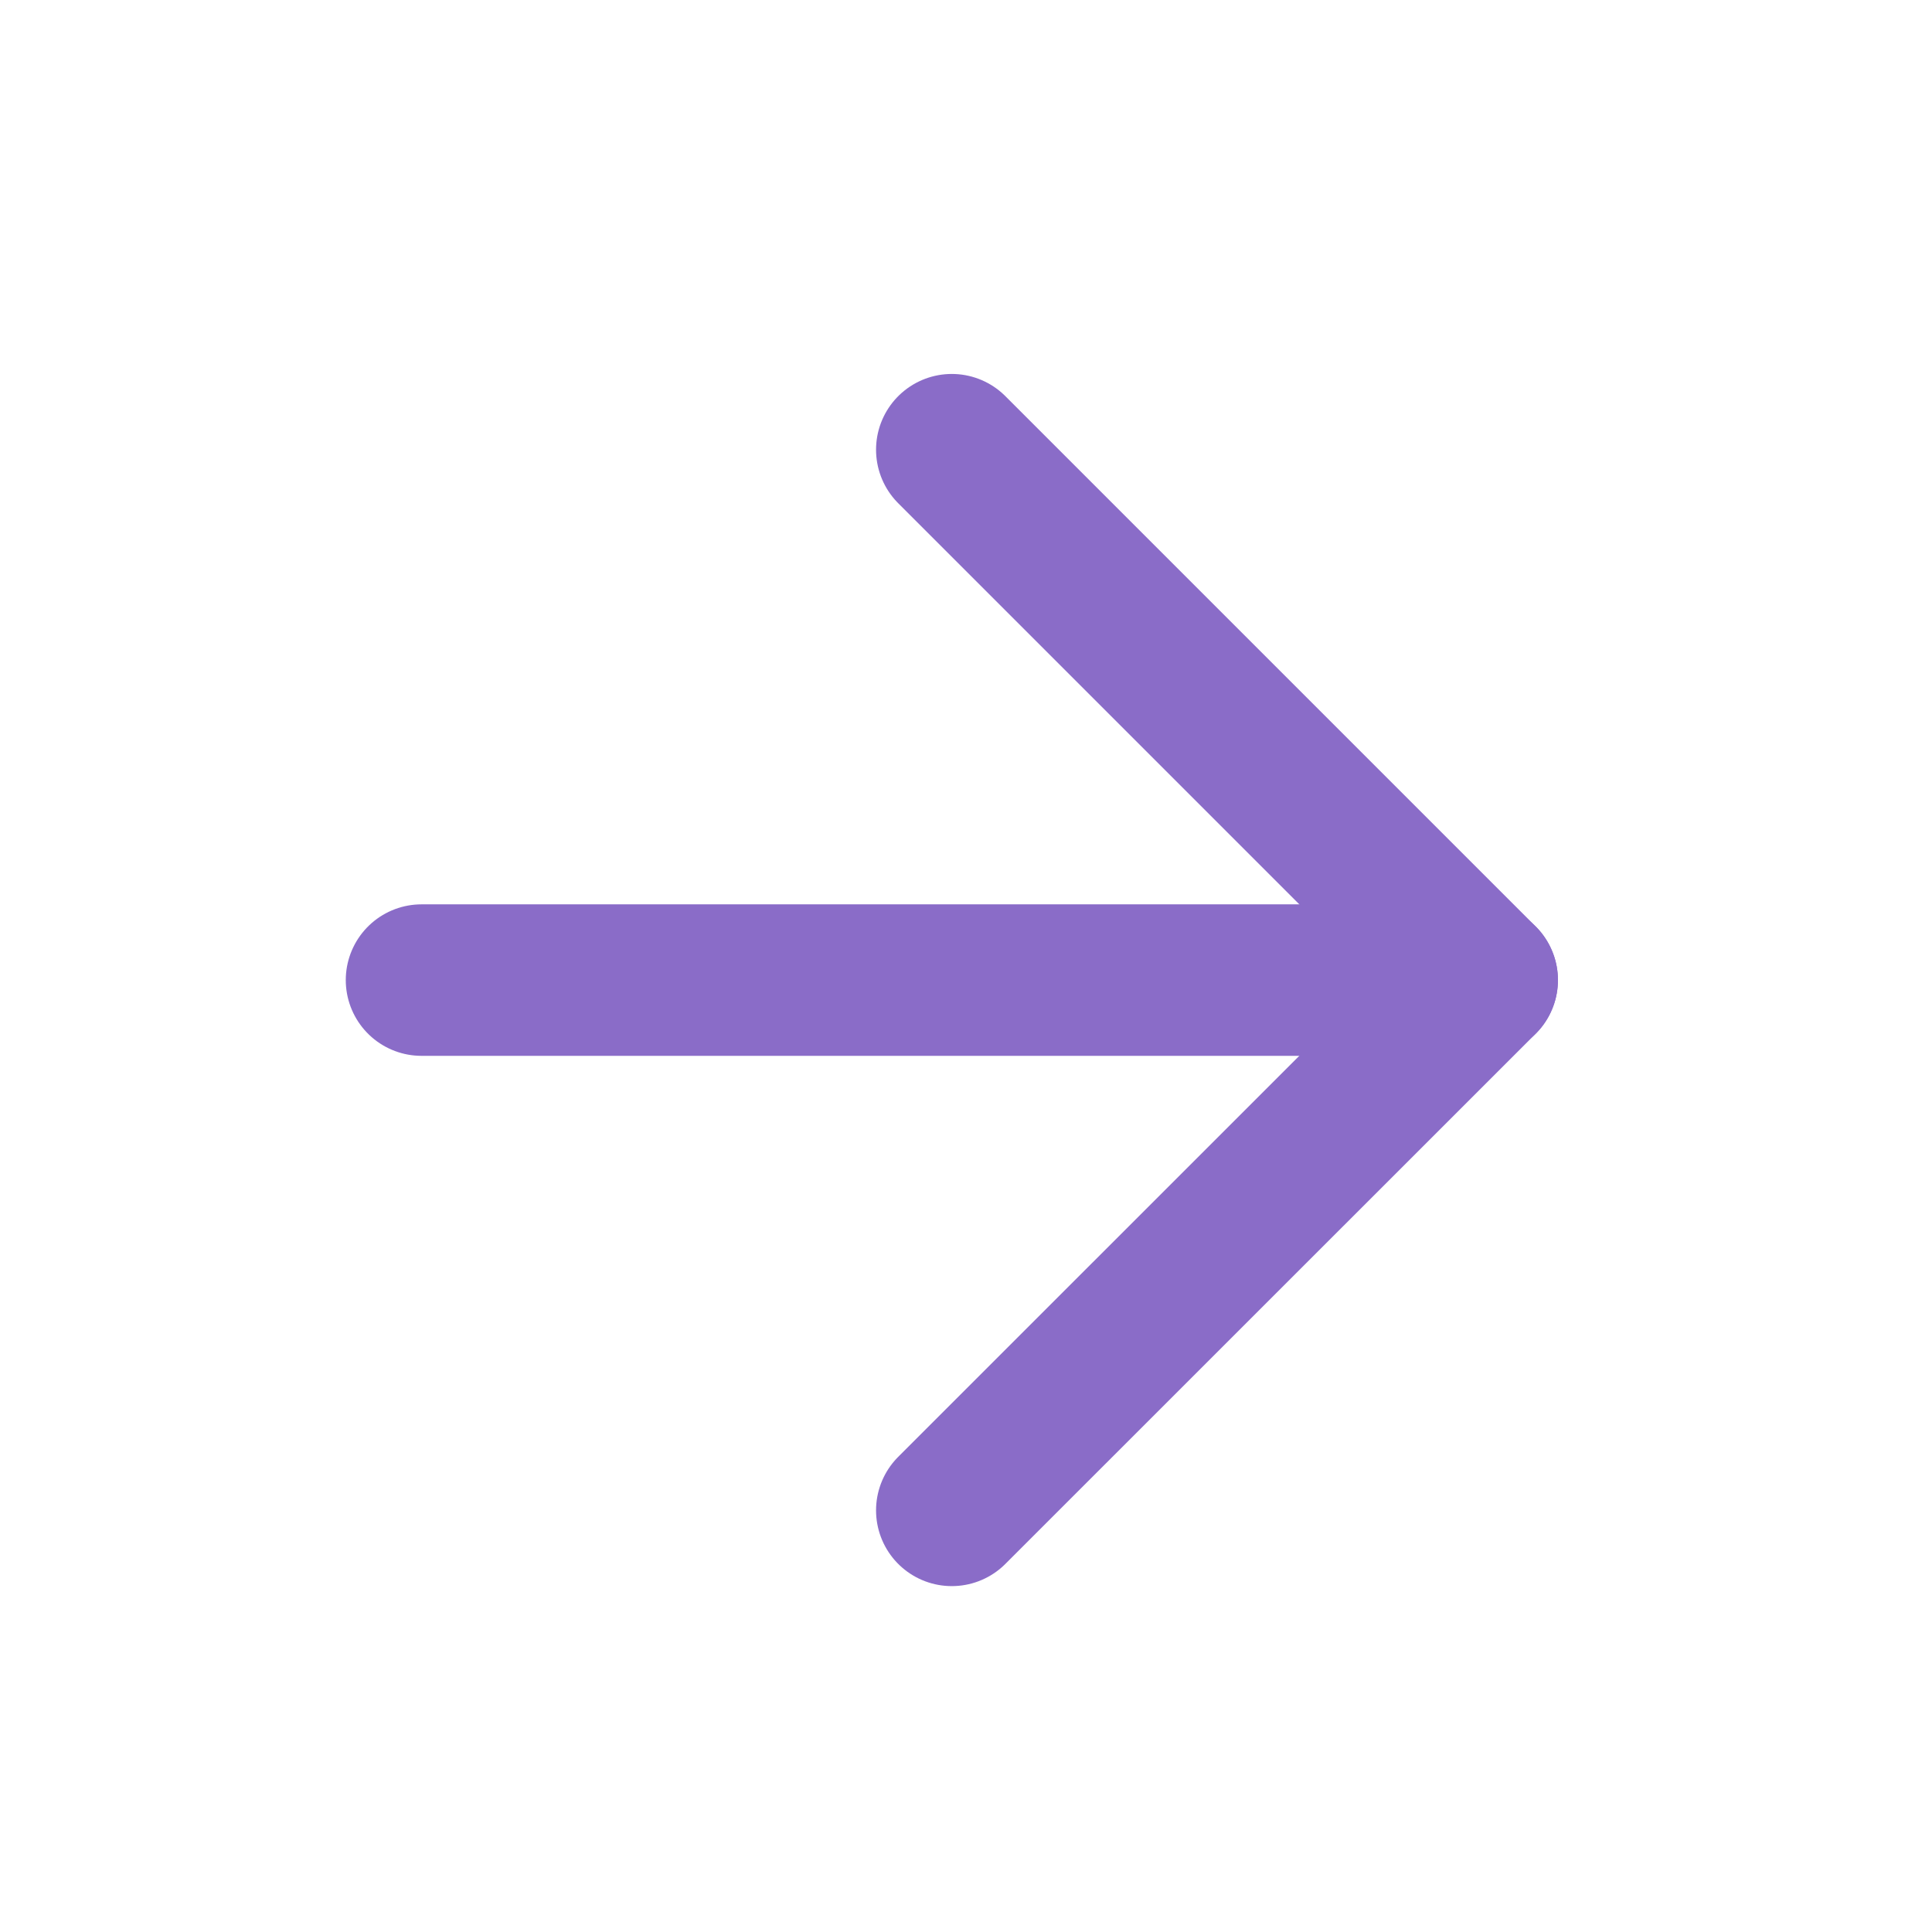
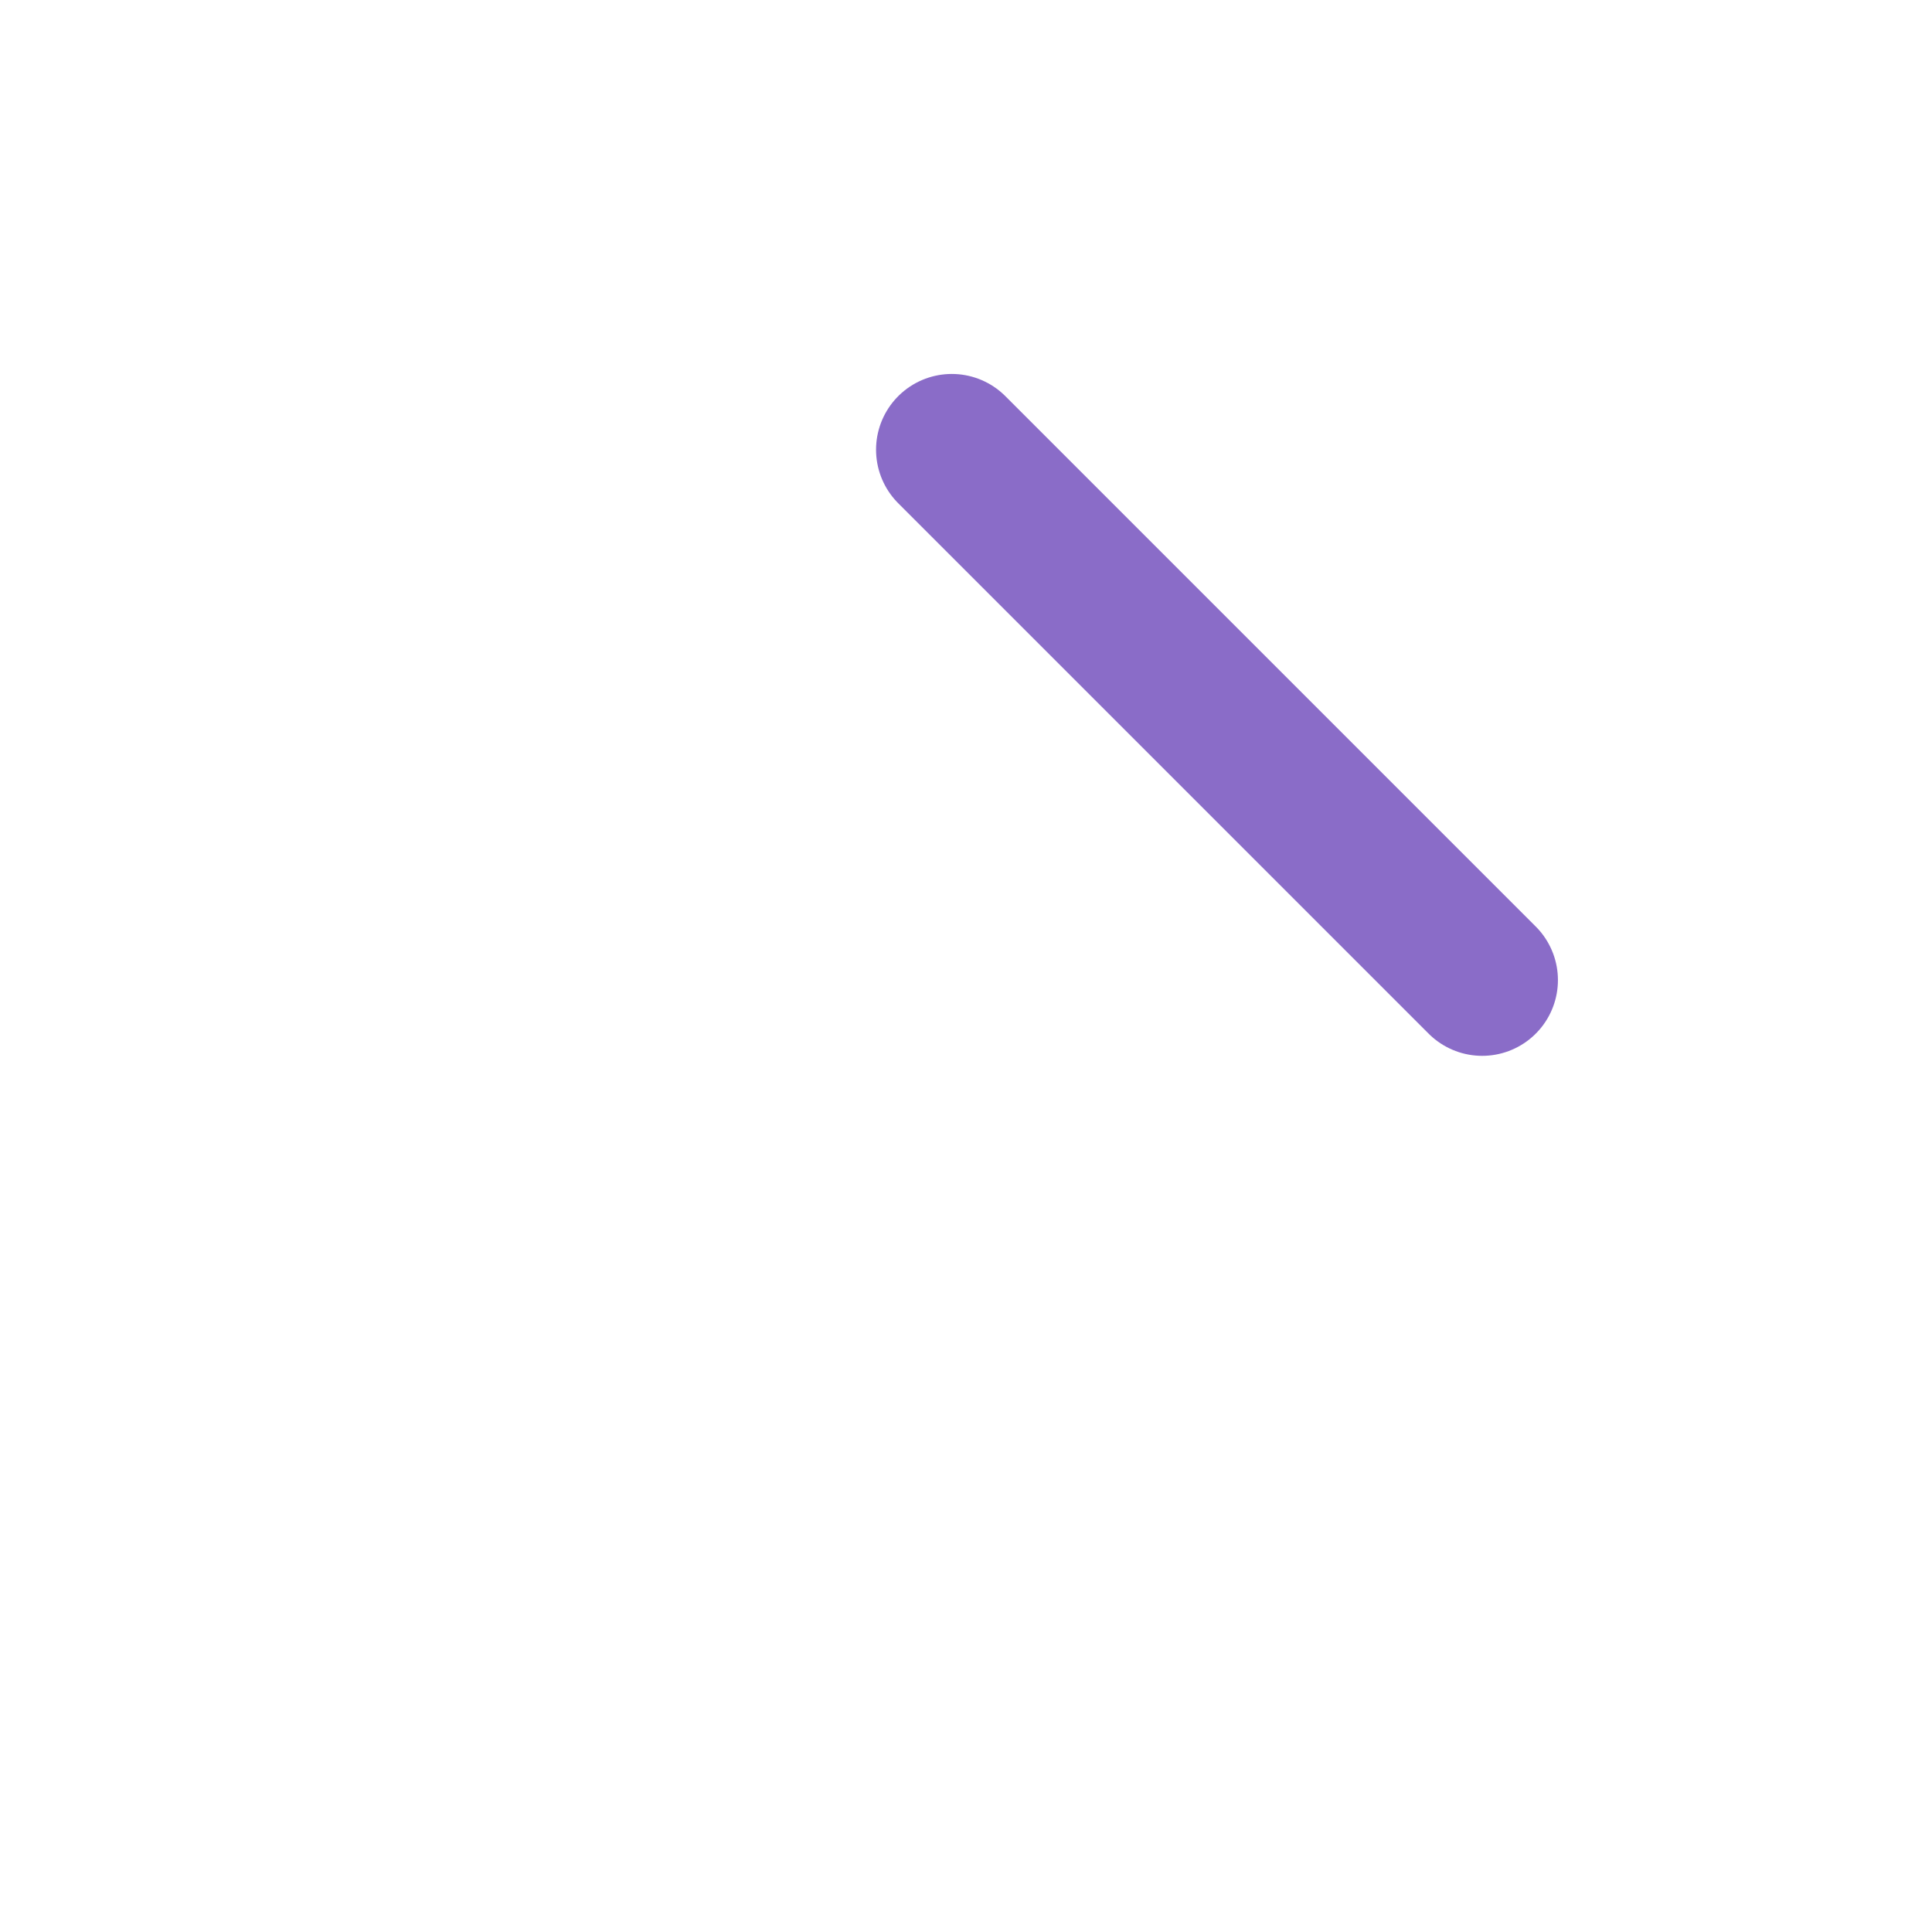
<svg xmlns="http://www.w3.org/2000/svg" width="17" height="17" viewBox="0 0 17 17" fill="none">
  <g id="arrow-right">
-     <path id="Vector" d="M3.709 8.624H13.042" stroke="#8A6CC8" stroke-width="1.333" stroke-linecap="round" stroke-linejoin="round" />
-     <path id="Vector_2" d="M8.375 3.957L13.042 8.624L8.375 13.29" stroke="#8A6CC8" stroke-width="1.333" stroke-linecap="round" stroke-linejoin="round" />
+     <path id="Vector_2" d="M8.375 3.957L13.042 8.624" stroke="#8A6CC8" stroke-width="1.333" stroke-linecap="round" stroke-linejoin="round" />
  </g>
</svg>